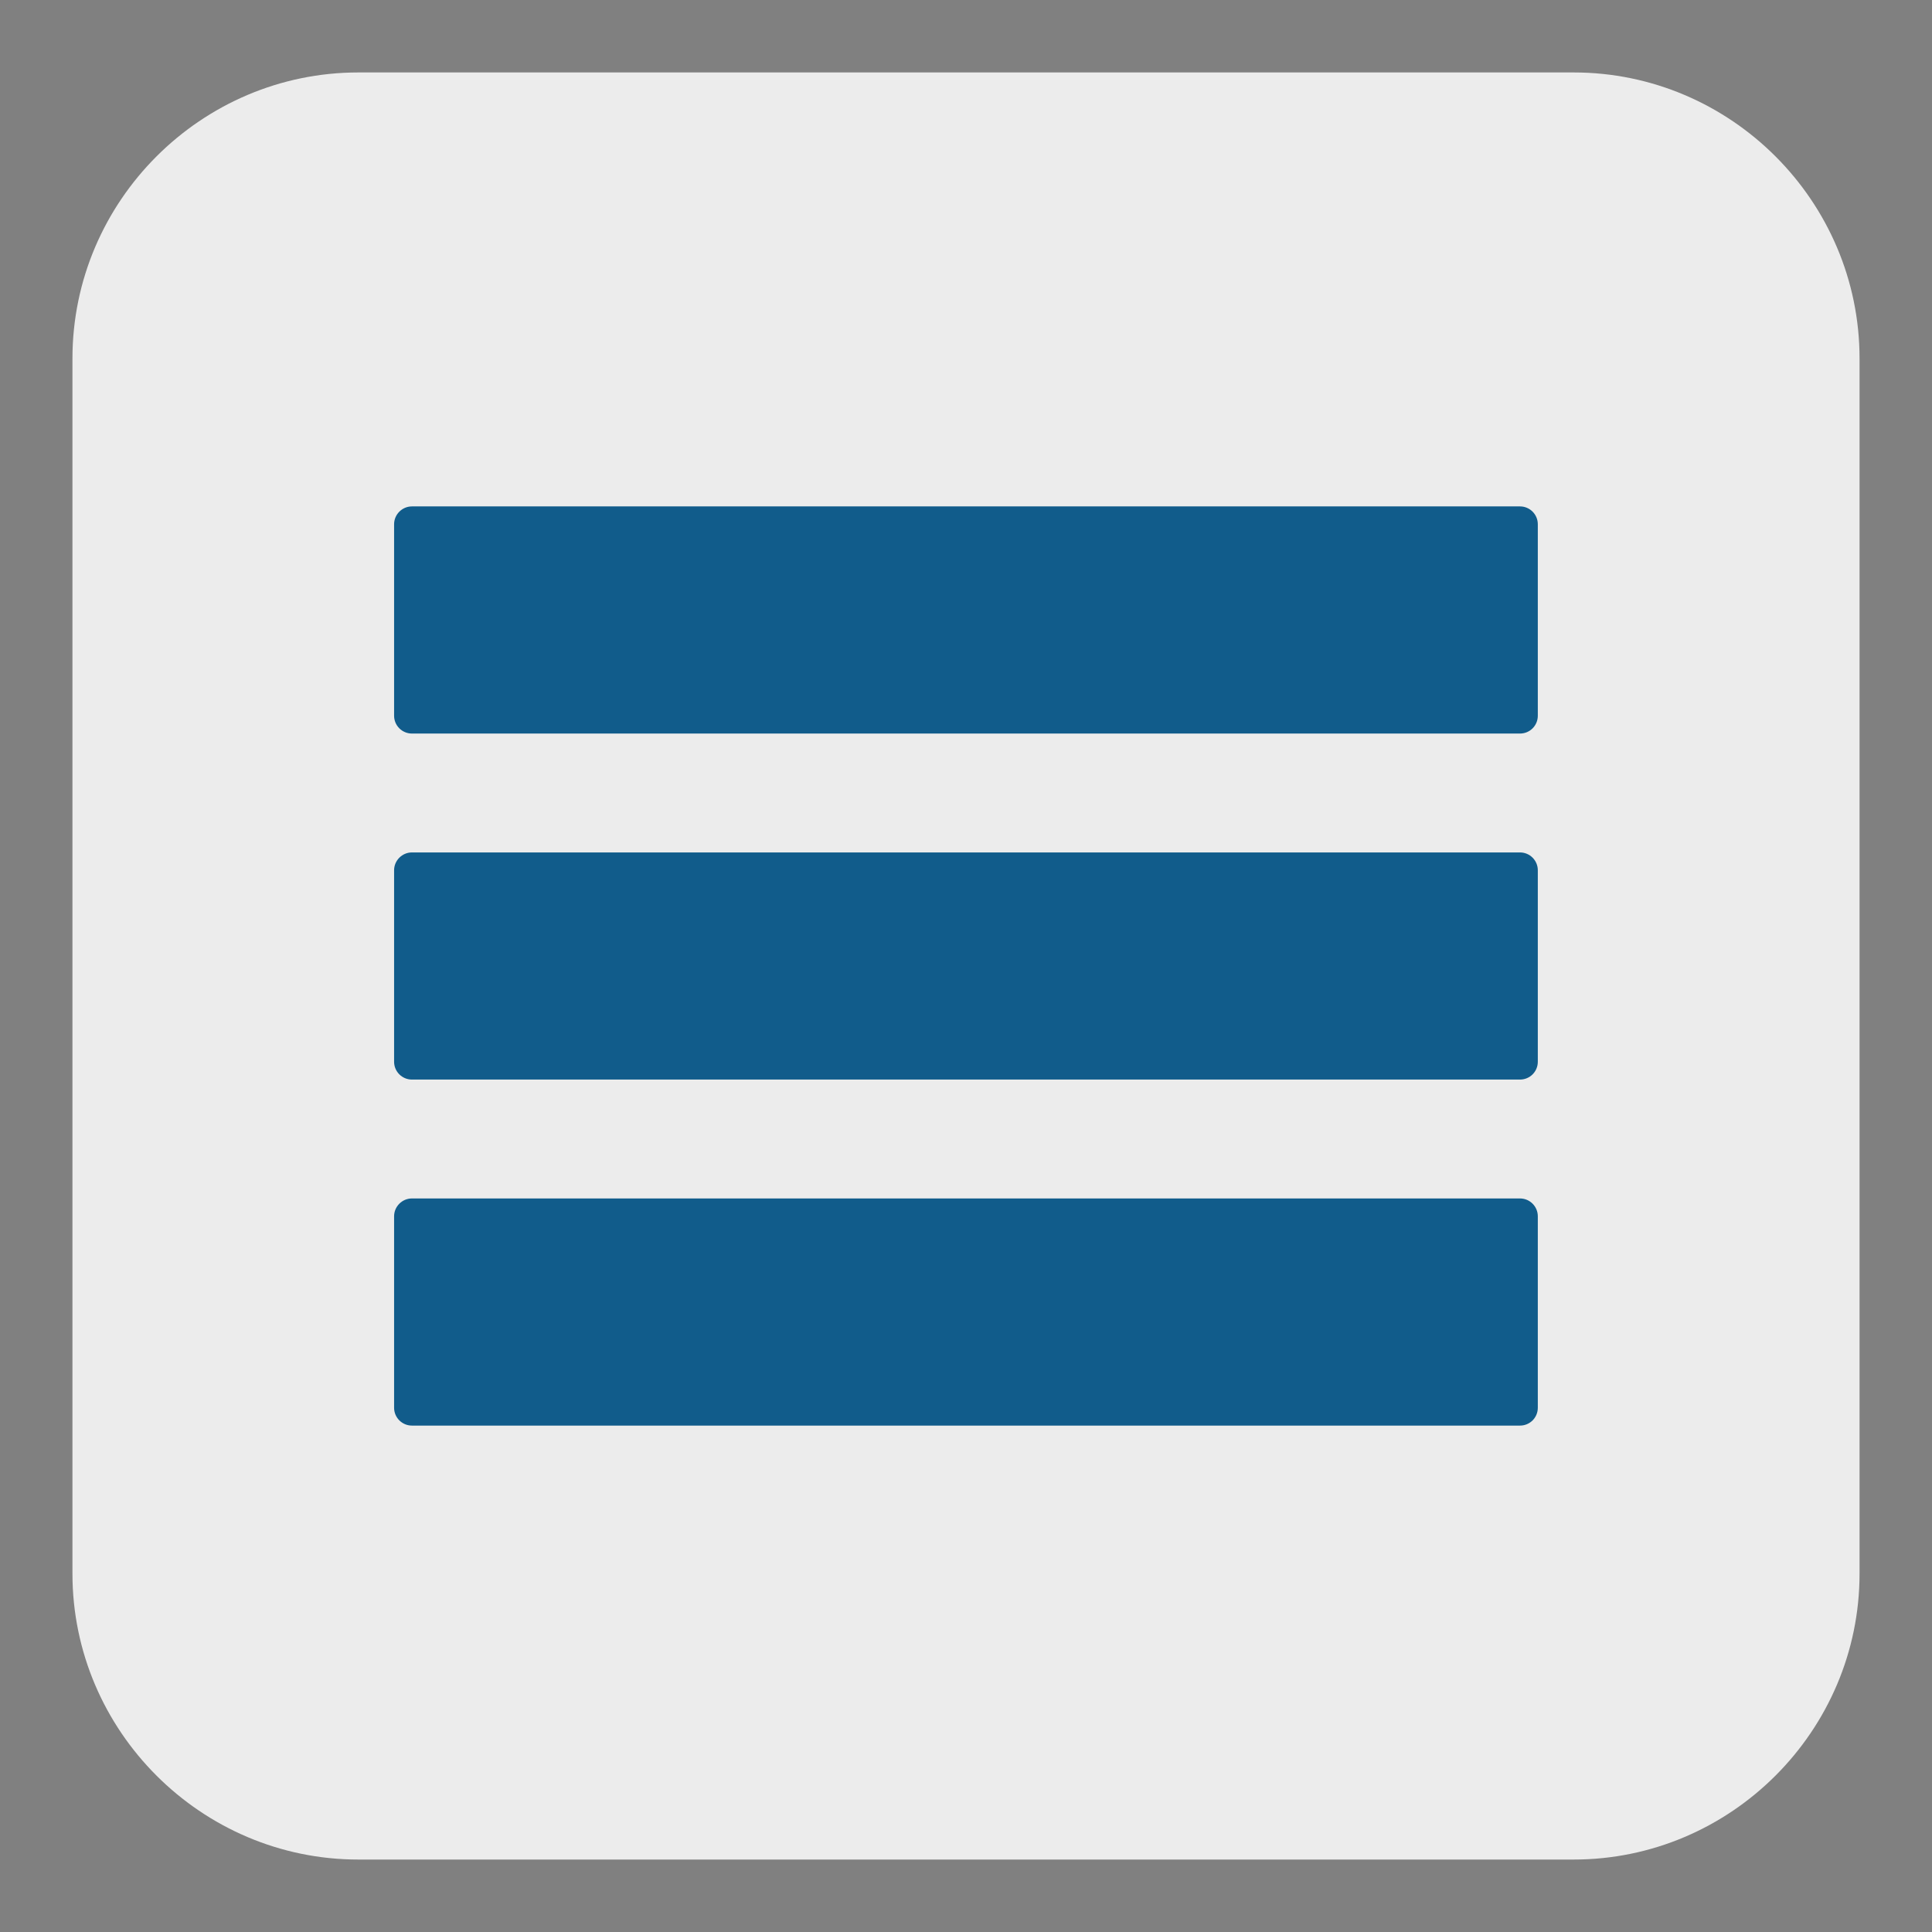
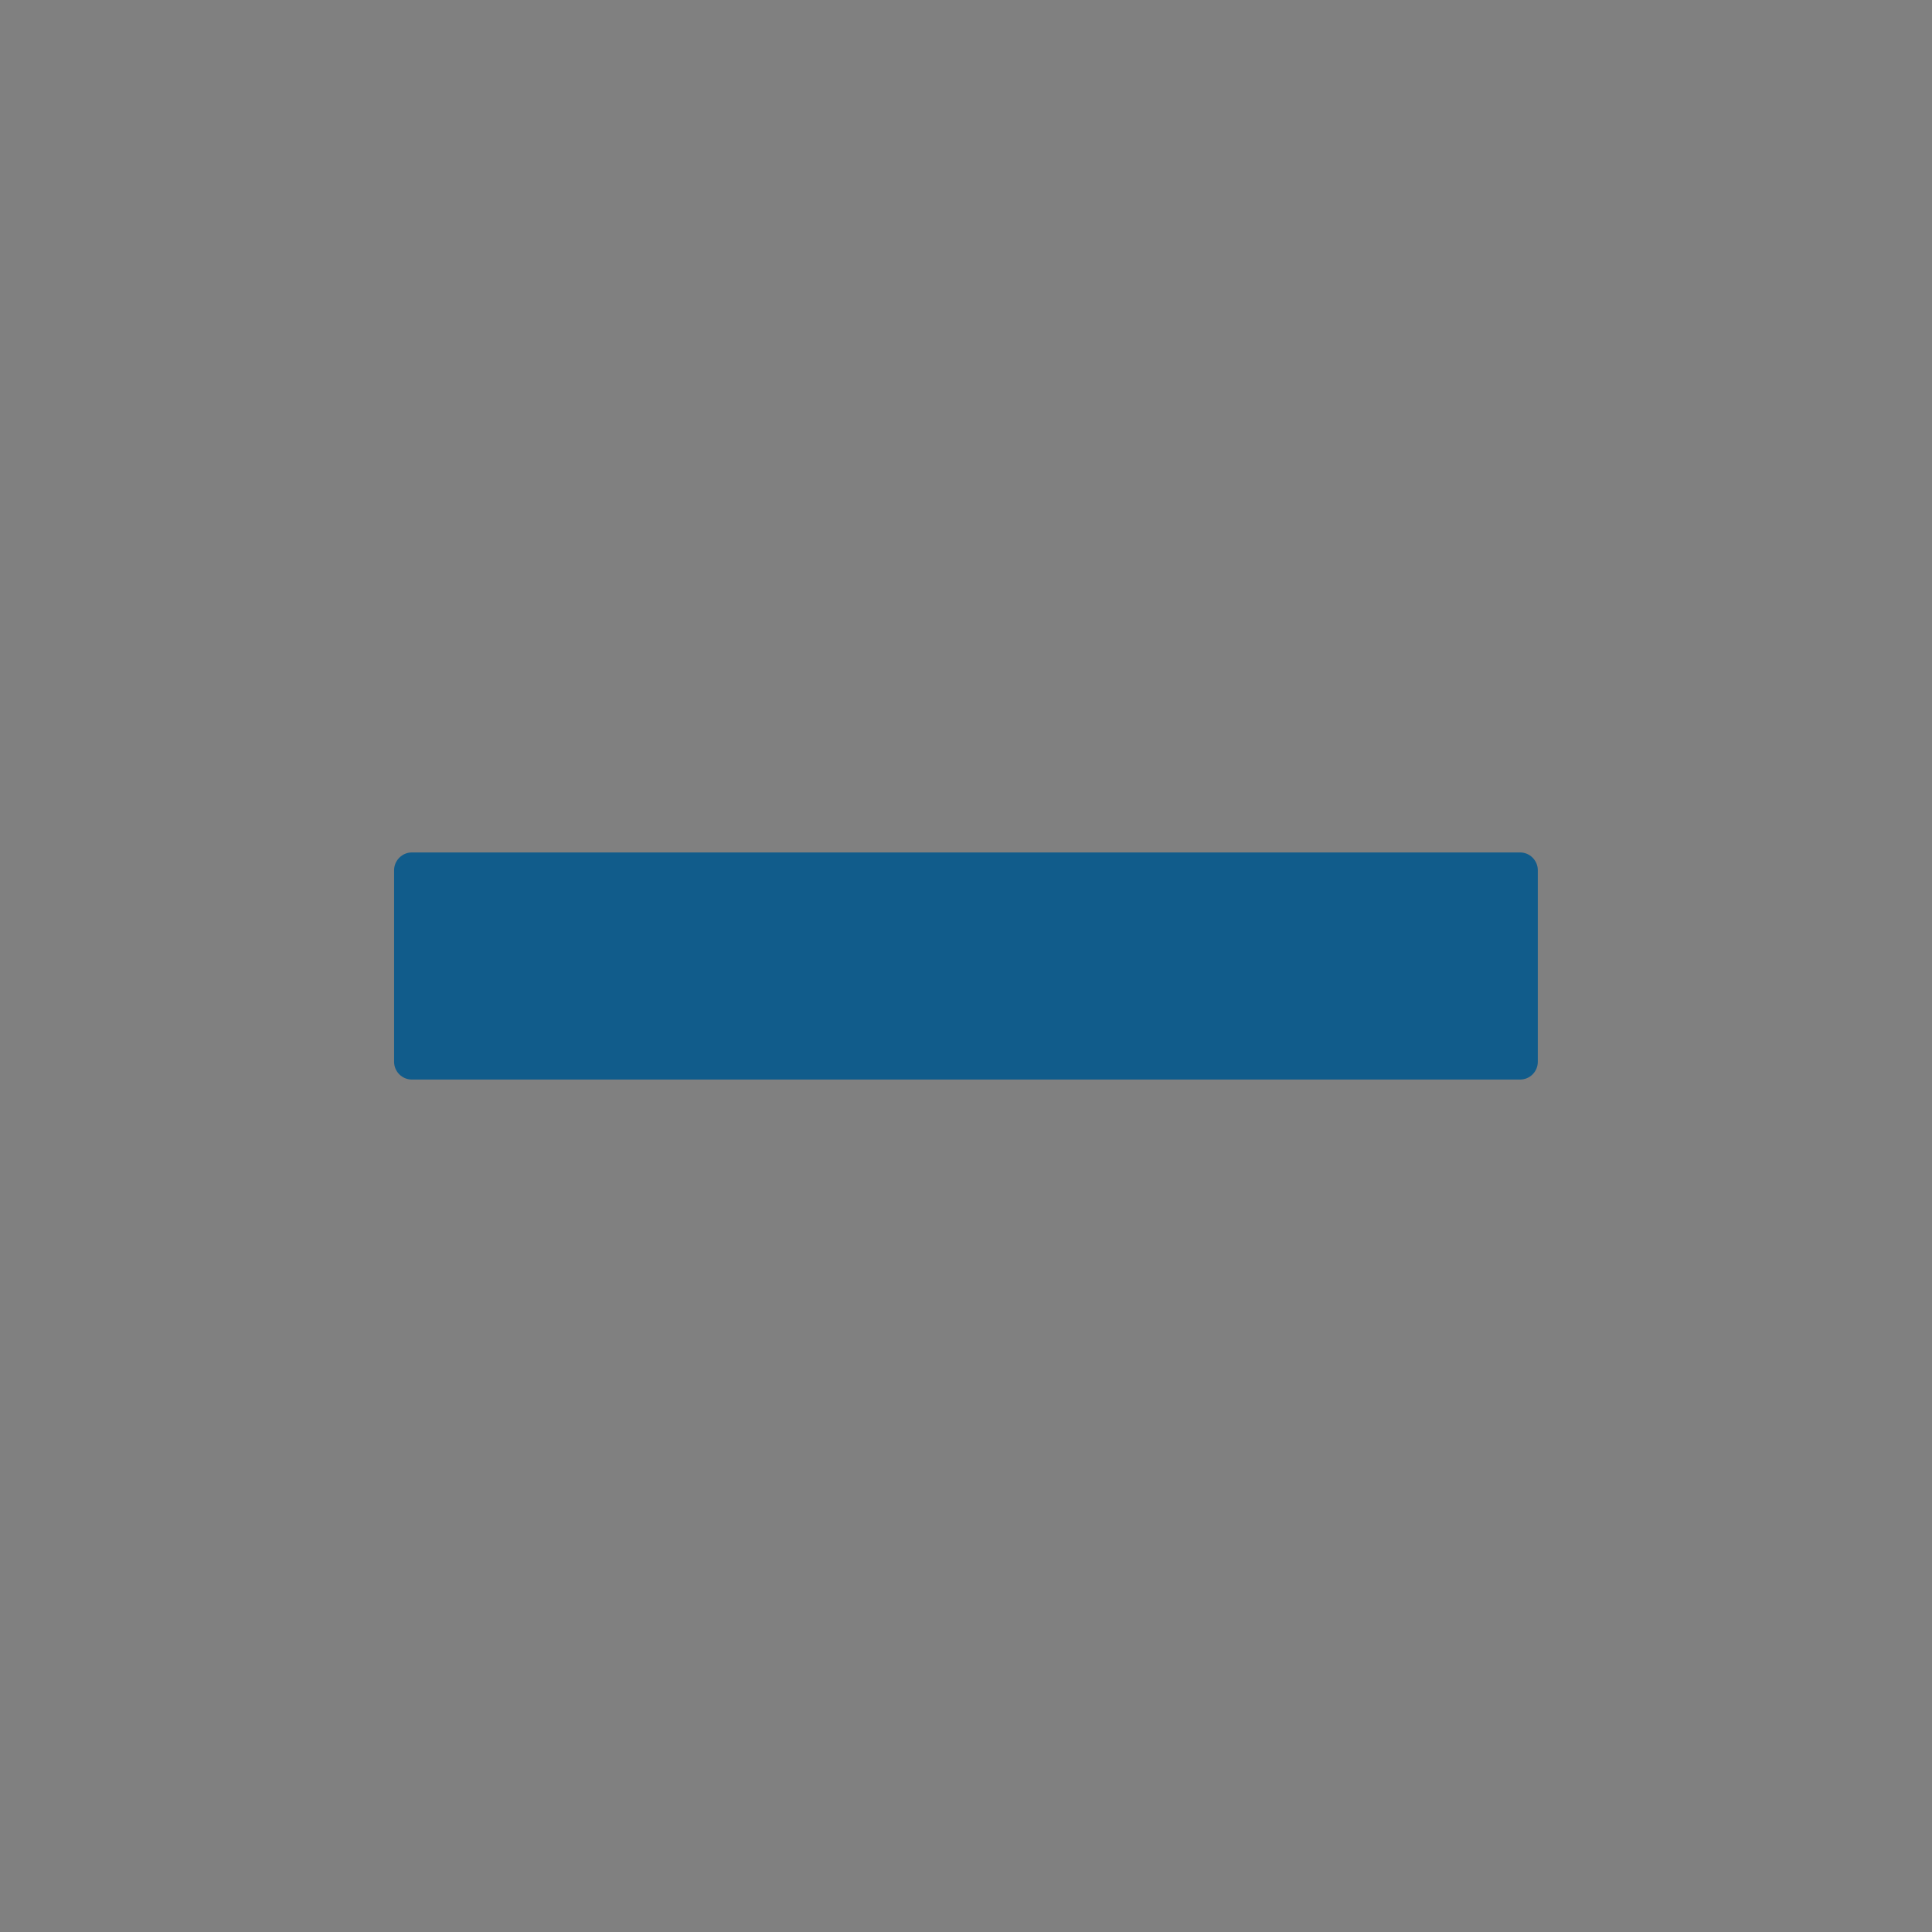
<svg xmlns="http://www.w3.org/2000/svg" width="100%" height="100%" viewBox="0 0 60 60" version="1.1" xml:space="preserve" style="fill-rule:evenodd;clip-rule:evenodd;stroke-linejoin:round;stroke-miterlimit:2;">
  <rect x="0" y="0" width="60" height="60" fill="#808080" stroke="none" />
  <g transform="matrix(1,0,0,1,-418.441,-163.457)">
-     <path d="M429.57,165.707L467.313,165.707C472.195,165.707 476.191,169.703 476.191,174.59L476.191,212.328C476.191,217.211 472.195,221.207 467.313,221.207L429.57,221.207C424.688,221.207 420.691,217.211 420.691,212.328L420.691,174.59C420.691,169.703 424.688,165.707 429.57,165.707" style="fill:rgb(236,236,236);" />
-   </g>
+     </g>
  <g transform="matrix(1,0,0,1,-418.441,-163.457)">
-     <path d="M431.234,179.184L465.645,179.184C465.953,179.184 466.199,179.434 466.199,179.738L466.199,185.684C466.199,185.992 465.953,186.238 465.645,186.238L431.234,186.238C430.93,186.238 430.68,185.992 430.68,185.684L430.68,179.738C430.68,179.434 430.93,179.184 431.234,179.184" style="fill:rgb(17,92,139);fill-rule:nonzero;" />
-   </g>
+     </g>
  <g transform="matrix(1,0,0,1,-418.441,-163.457)">
    <path d="M431.234,189.93L465.645,189.93C465.953,189.93 466.199,190.18 466.199,190.484L466.199,196.43C466.199,196.738 465.953,196.984 465.645,196.984L431.234,196.984C430.93,196.984 430.68,196.738 430.68,196.43L430.68,190.484C430.68,190.18 430.93,189.93 431.234,189.93" style="fill:rgb(17,92,139);fill-rule:nonzero;" />
  </g>
  <g transform="matrix(1,0,0,1,-418.441,-163.457)">
-     <path d="M431.234,200.676L465.645,200.676C465.953,200.676 466.199,200.926 466.199,201.23L466.199,207.176C466.199,207.484 465.953,207.73 465.645,207.73L431.234,207.73C430.93,207.73 430.68,207.484 430.68,207.176L430.68,201.23C430.68,200.926 430.93,200.676 431.234,200.676" style="fill:rgb(17,92,139);fill-rule:nonzero;" />
-   </g>
+     </g>
</svg>